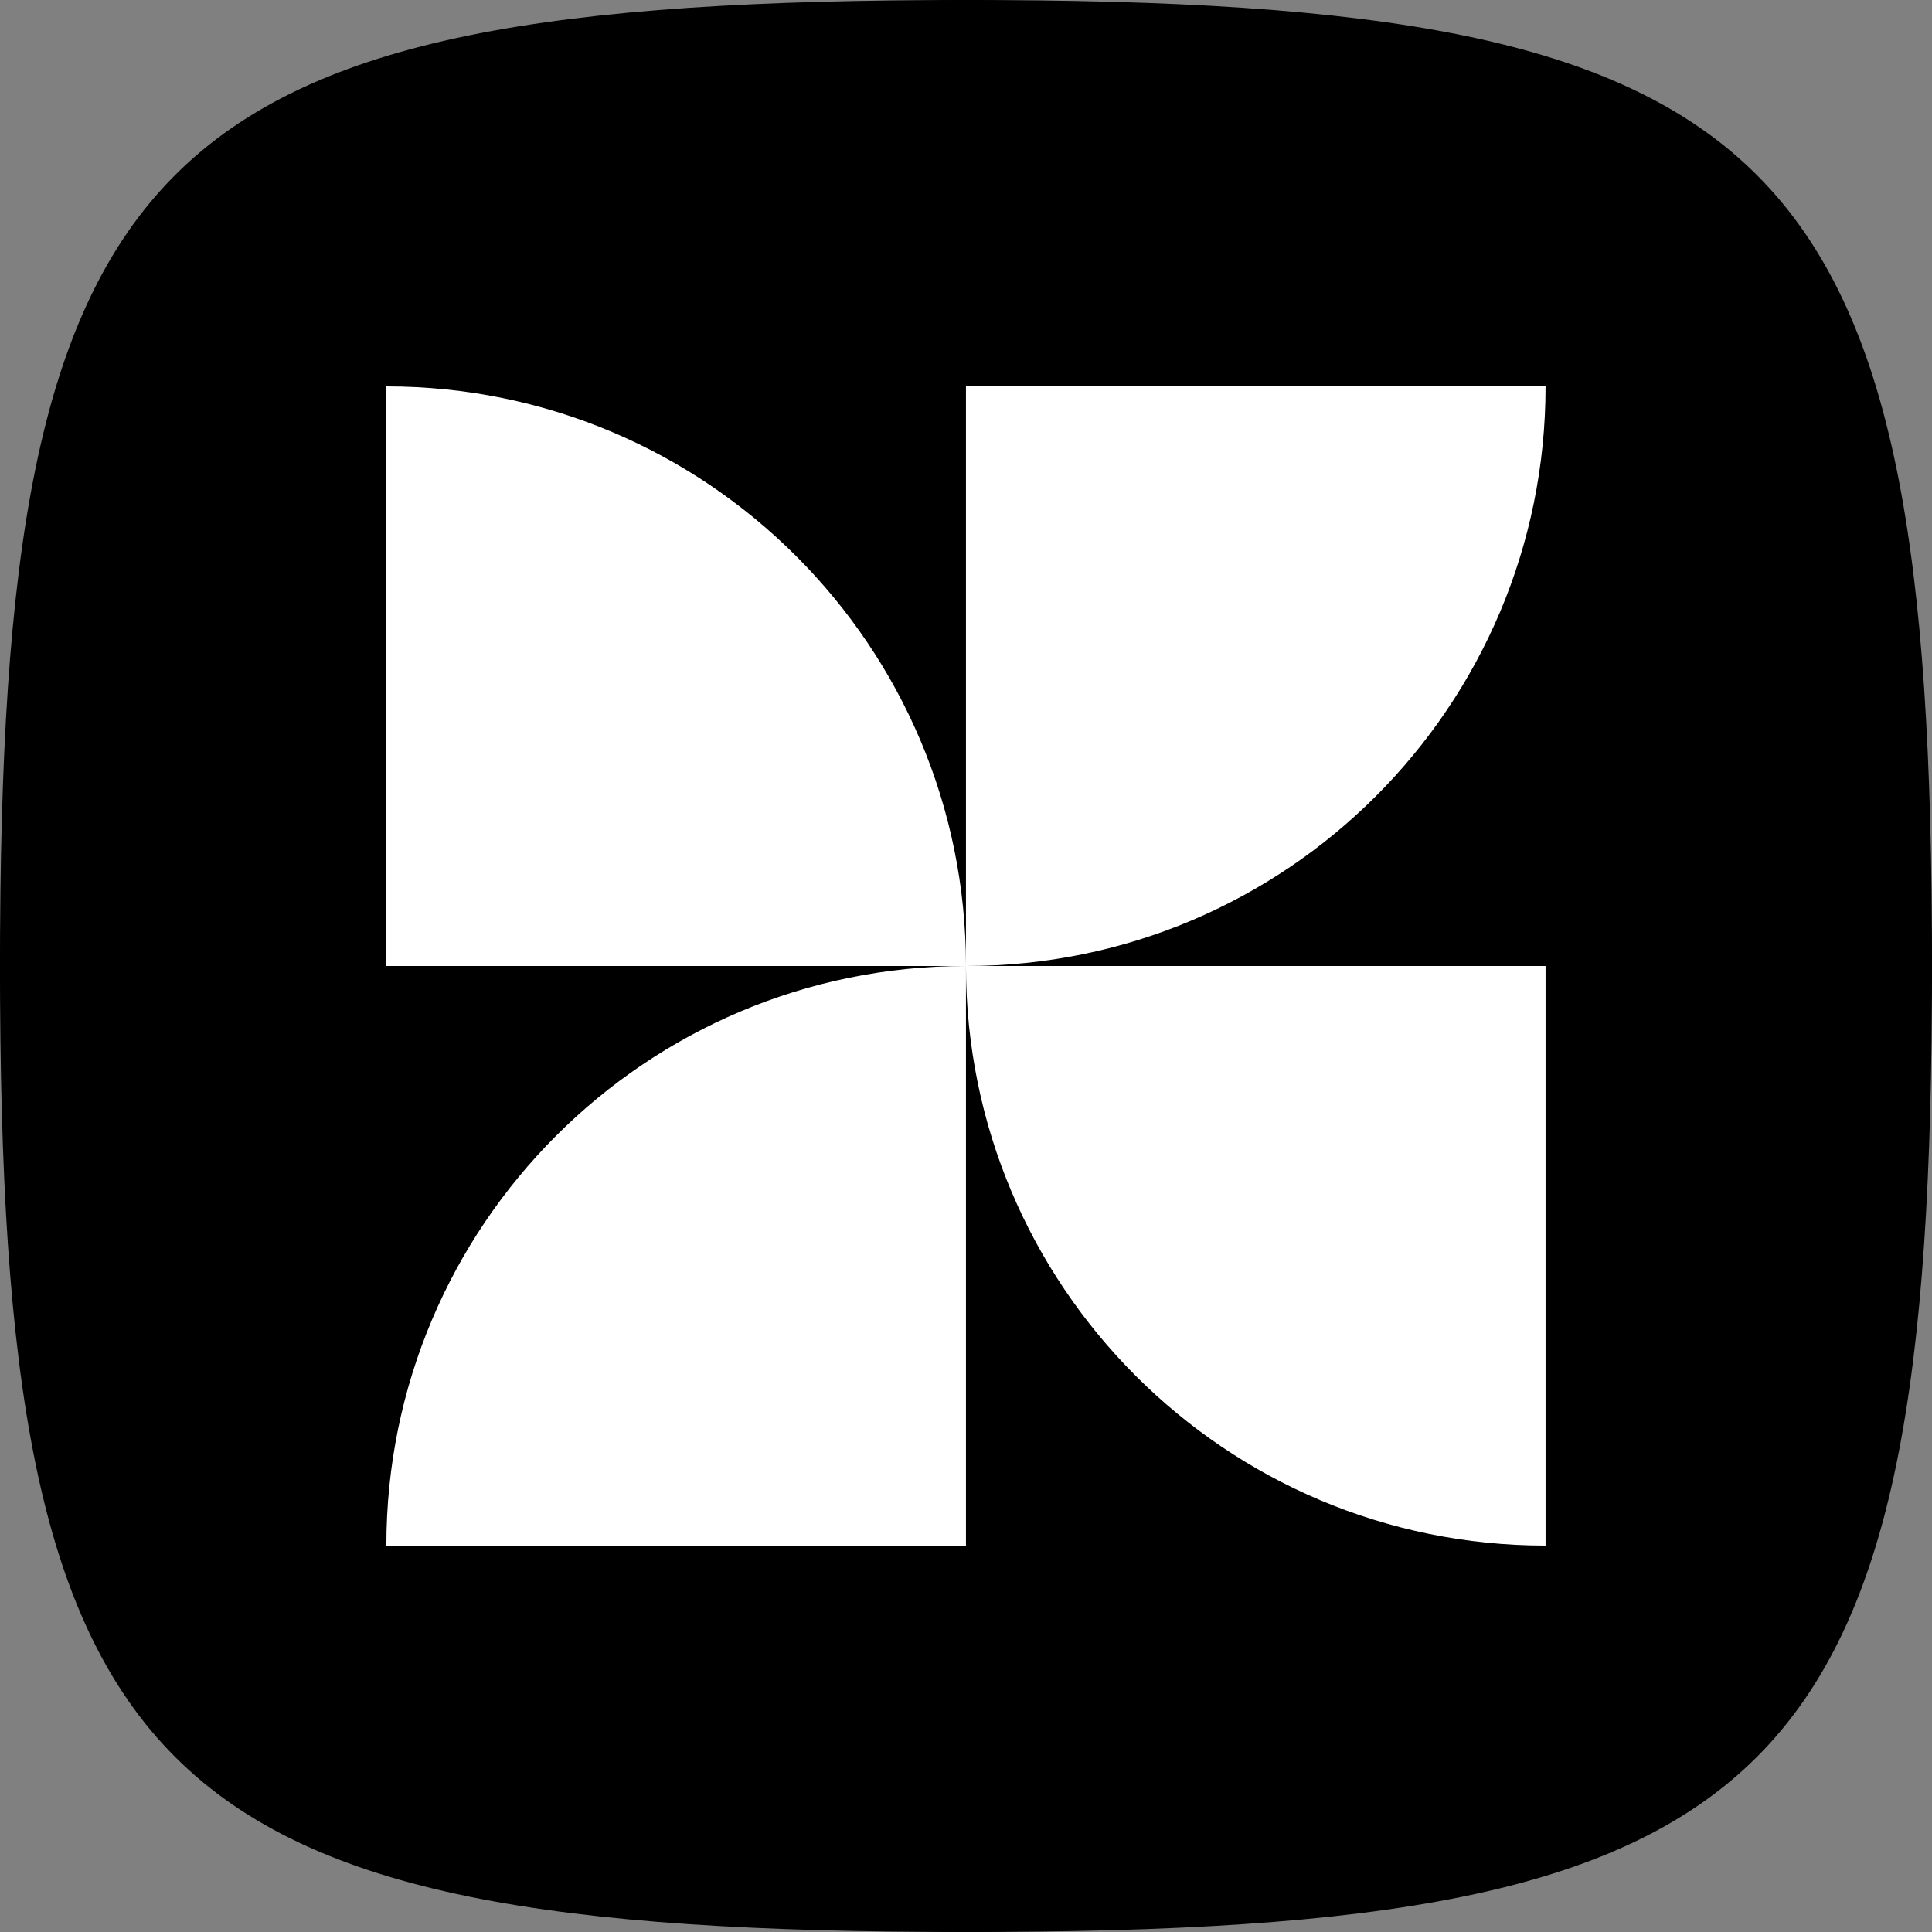
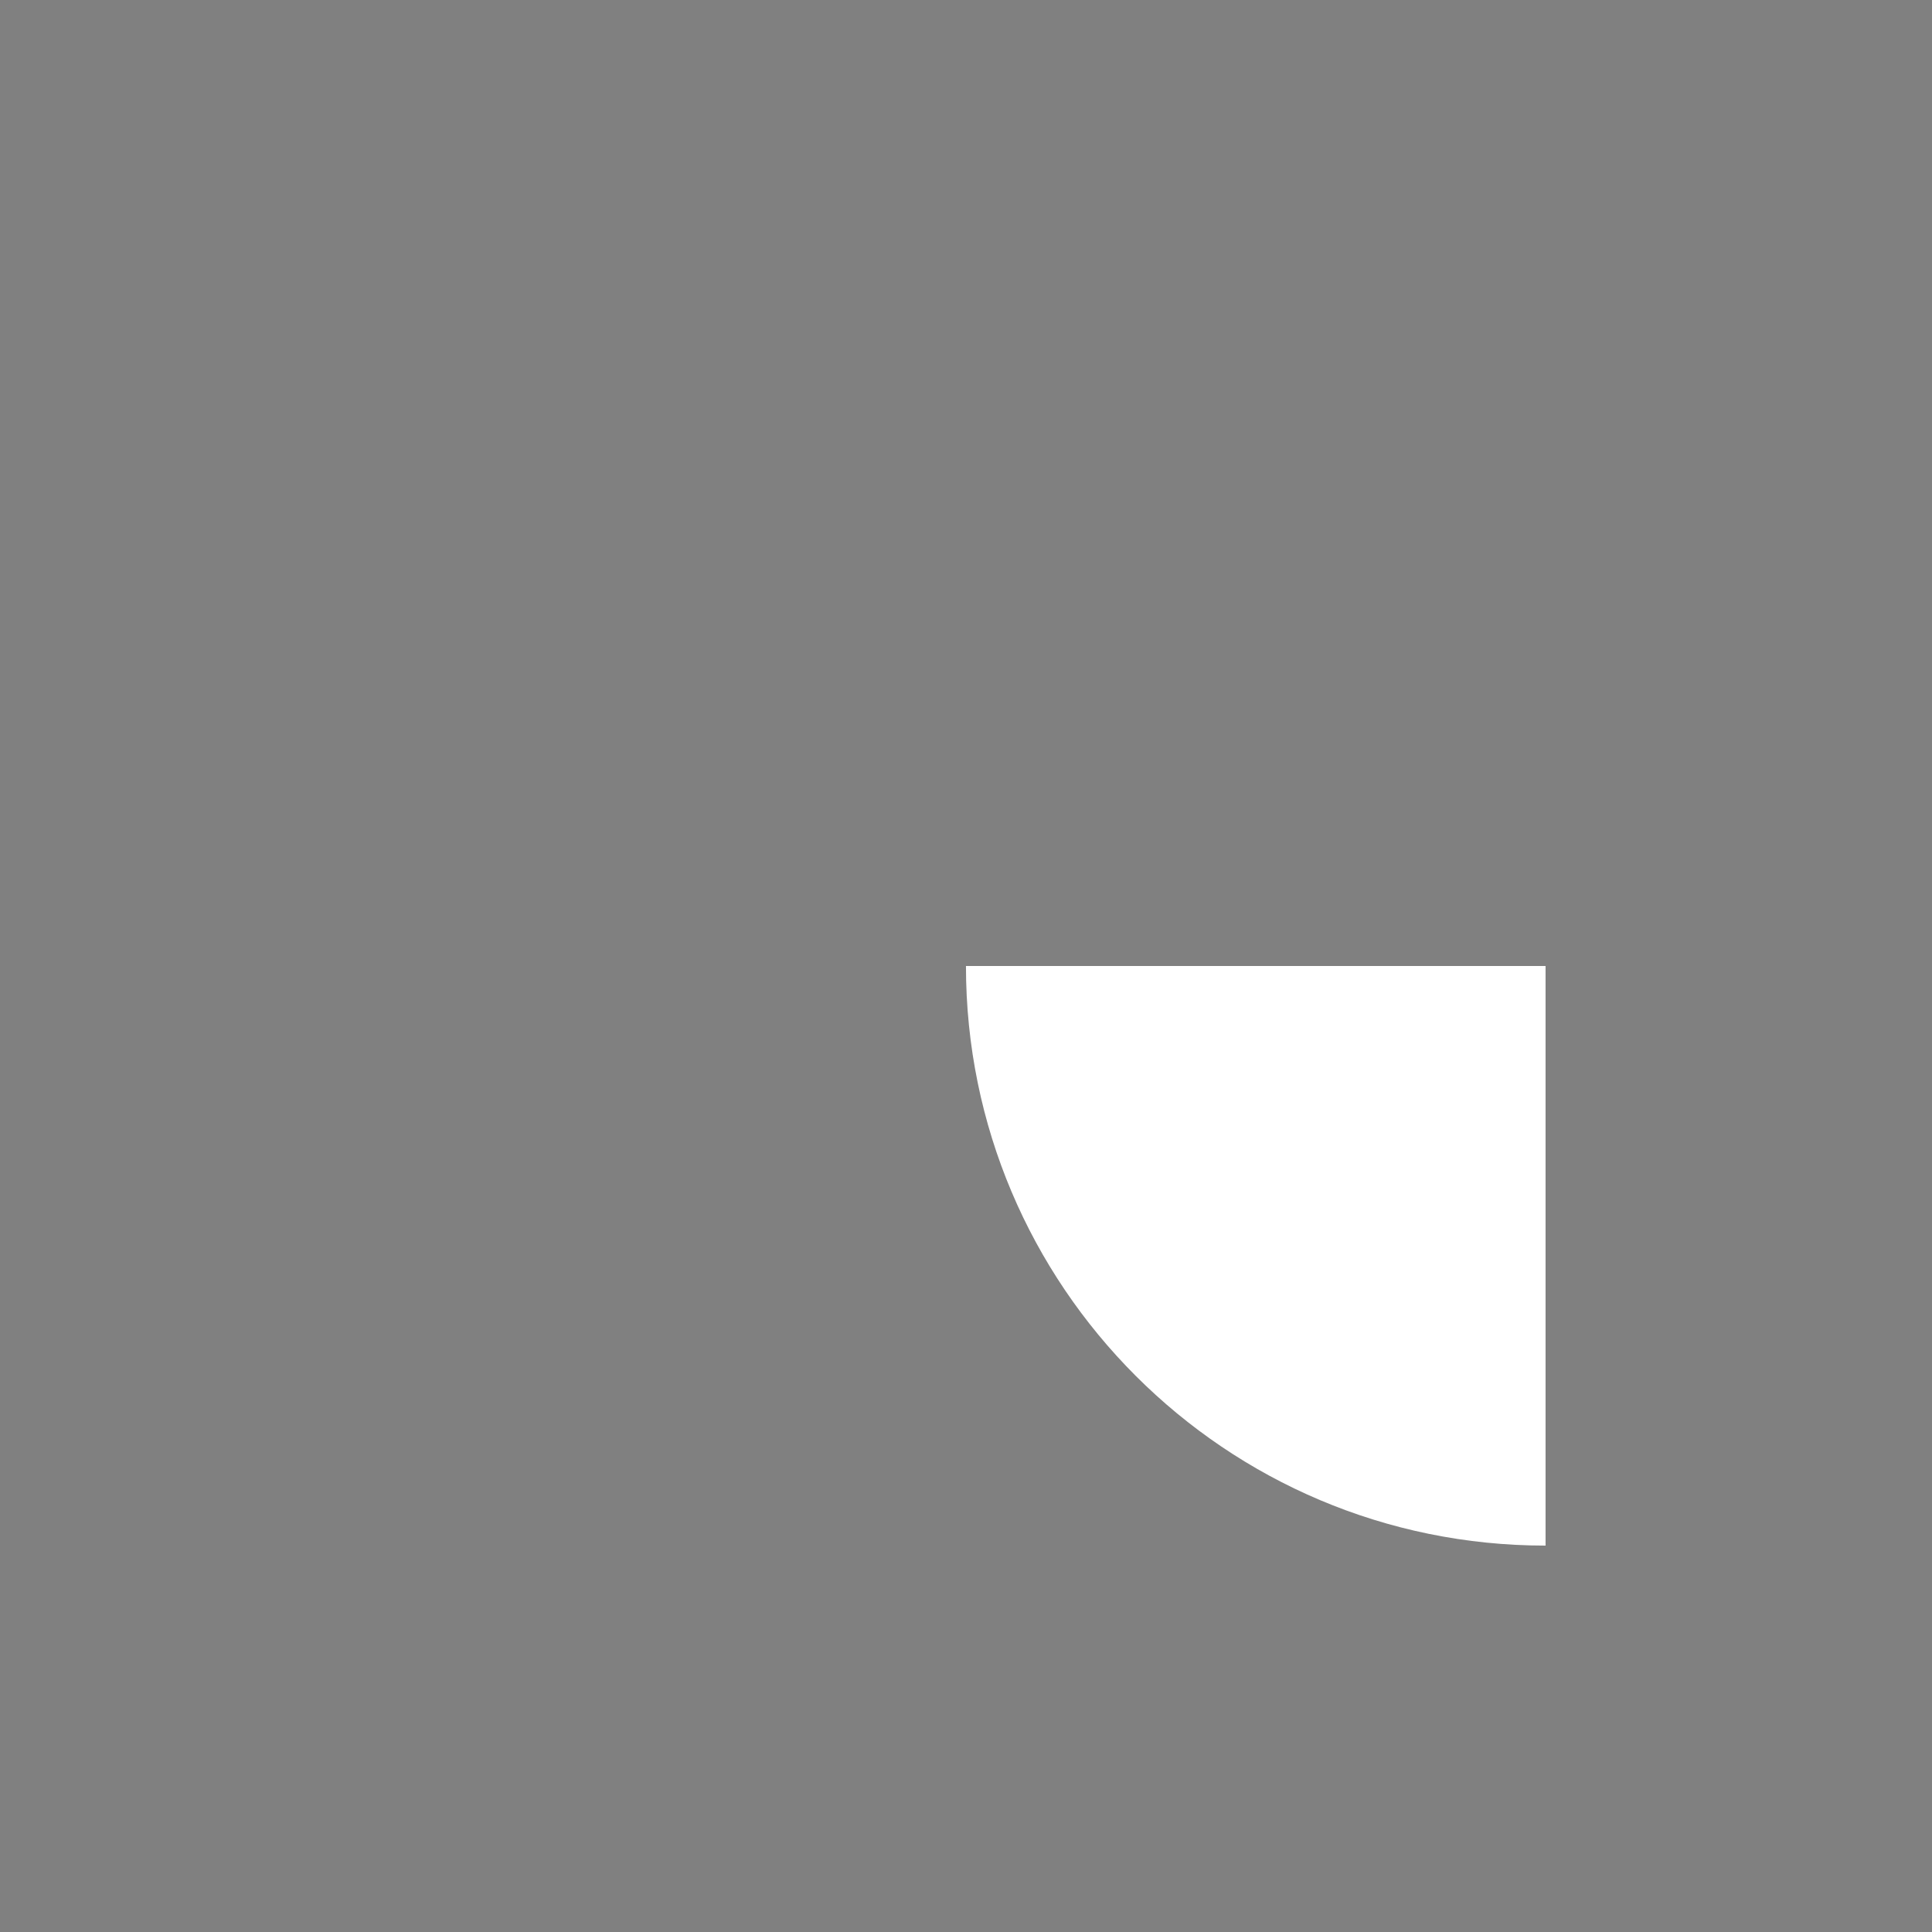
<svg xmlns="http://www.w3.org/2000/svg" viewBox="0 0 100 100" data-debug-style="width:500px;border:1px solid red;">
  <rect x="0" y="0" width="100" height="100" fill="#808080" stroke="none" />
-   <ellipse cx="50" cy="50" rx="50" ry="50" fill="#000000" />
-   <path d="M 0 50 C 0 7.5 7.5 0 50 0 C 92.5 0 100 7.5 100 50 C 100 92.5 92.5 100 50 100 C 7.5 100 0 92.5 0 50" fill="#000000" />
-   <path fill="#ffffff" d="M49.998 49.998C49.998 33.431 36.568 20 20 20h-.002v30h30v-.002ZM49.996 50c-16.567 0-29.998 13.43-29.998 29.998V80h30V50h-.002ZM50 50c16.567 0 29.998-13.43 29.998-29.998V20h-30v30H50Z" />
-   <path fill="#ffffff" d="M49.998 50.002C49.998 66.57 63.428 80 79.996 80h.002V50h-30v.002Z" />
+   <path fill="#ffffff" d="M49.998 50.002C49.998 66.57 63.428 80 79.996 80h.002V50h-30Z" />
</svg>